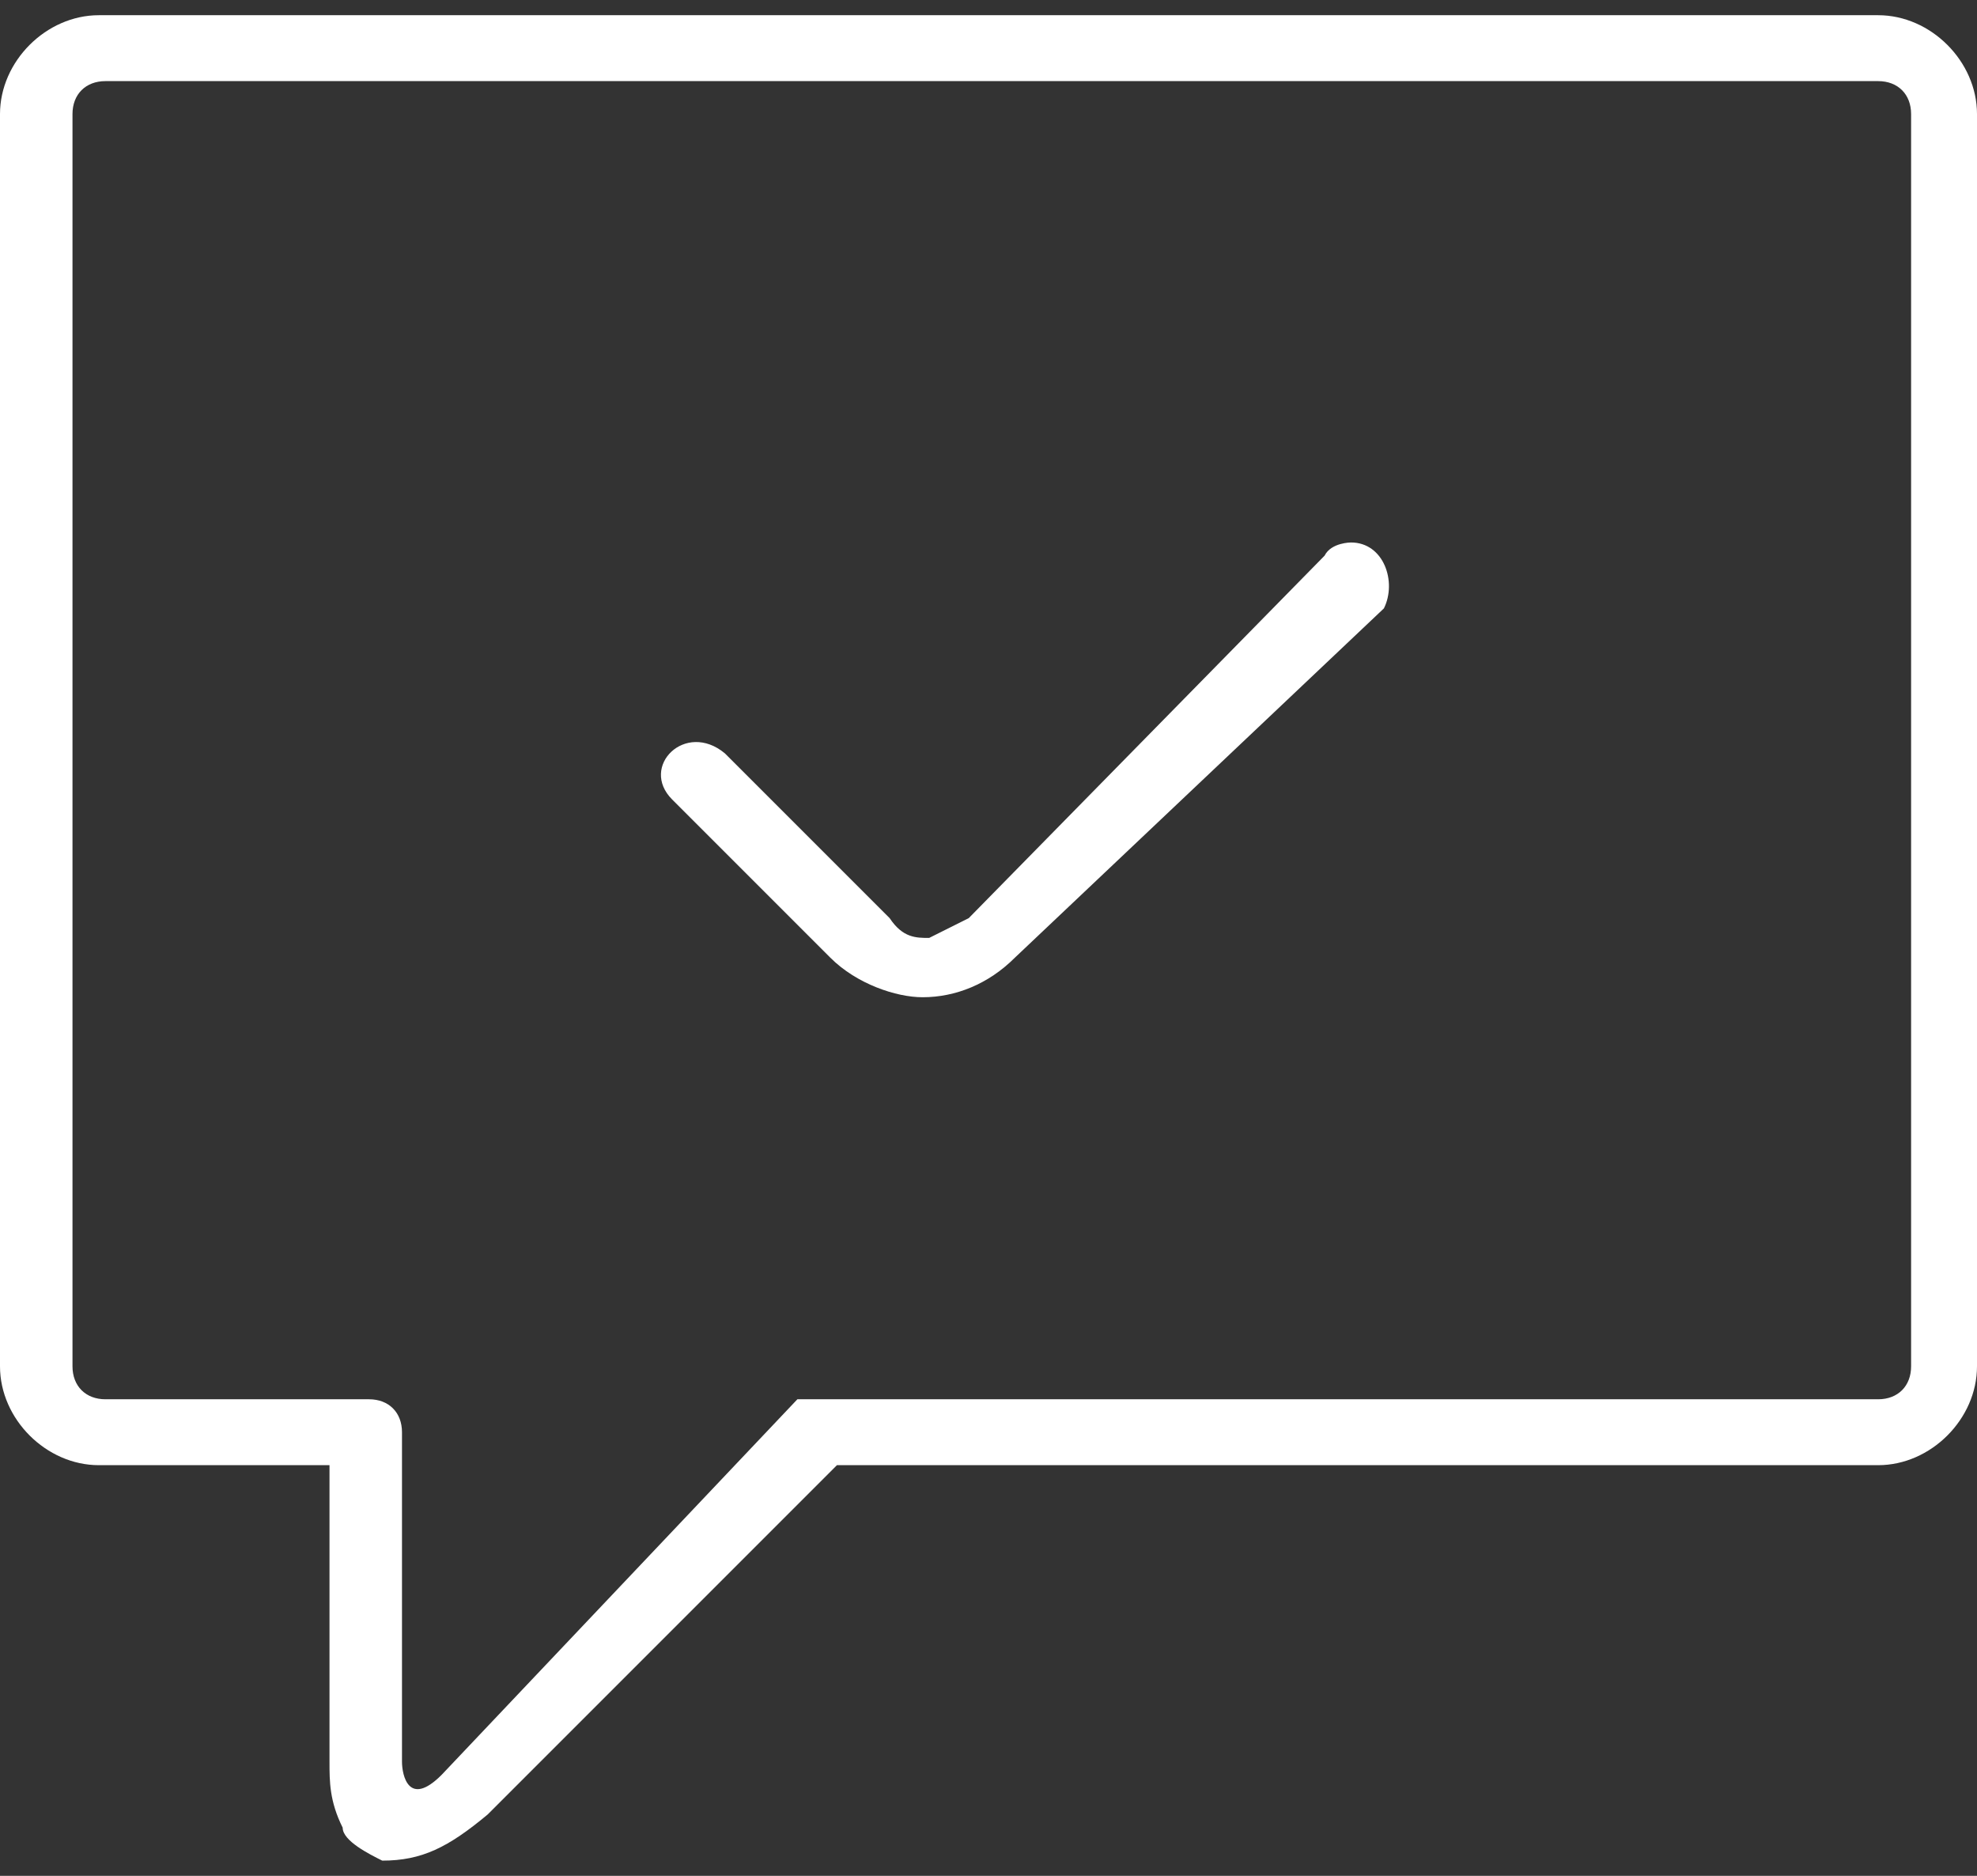
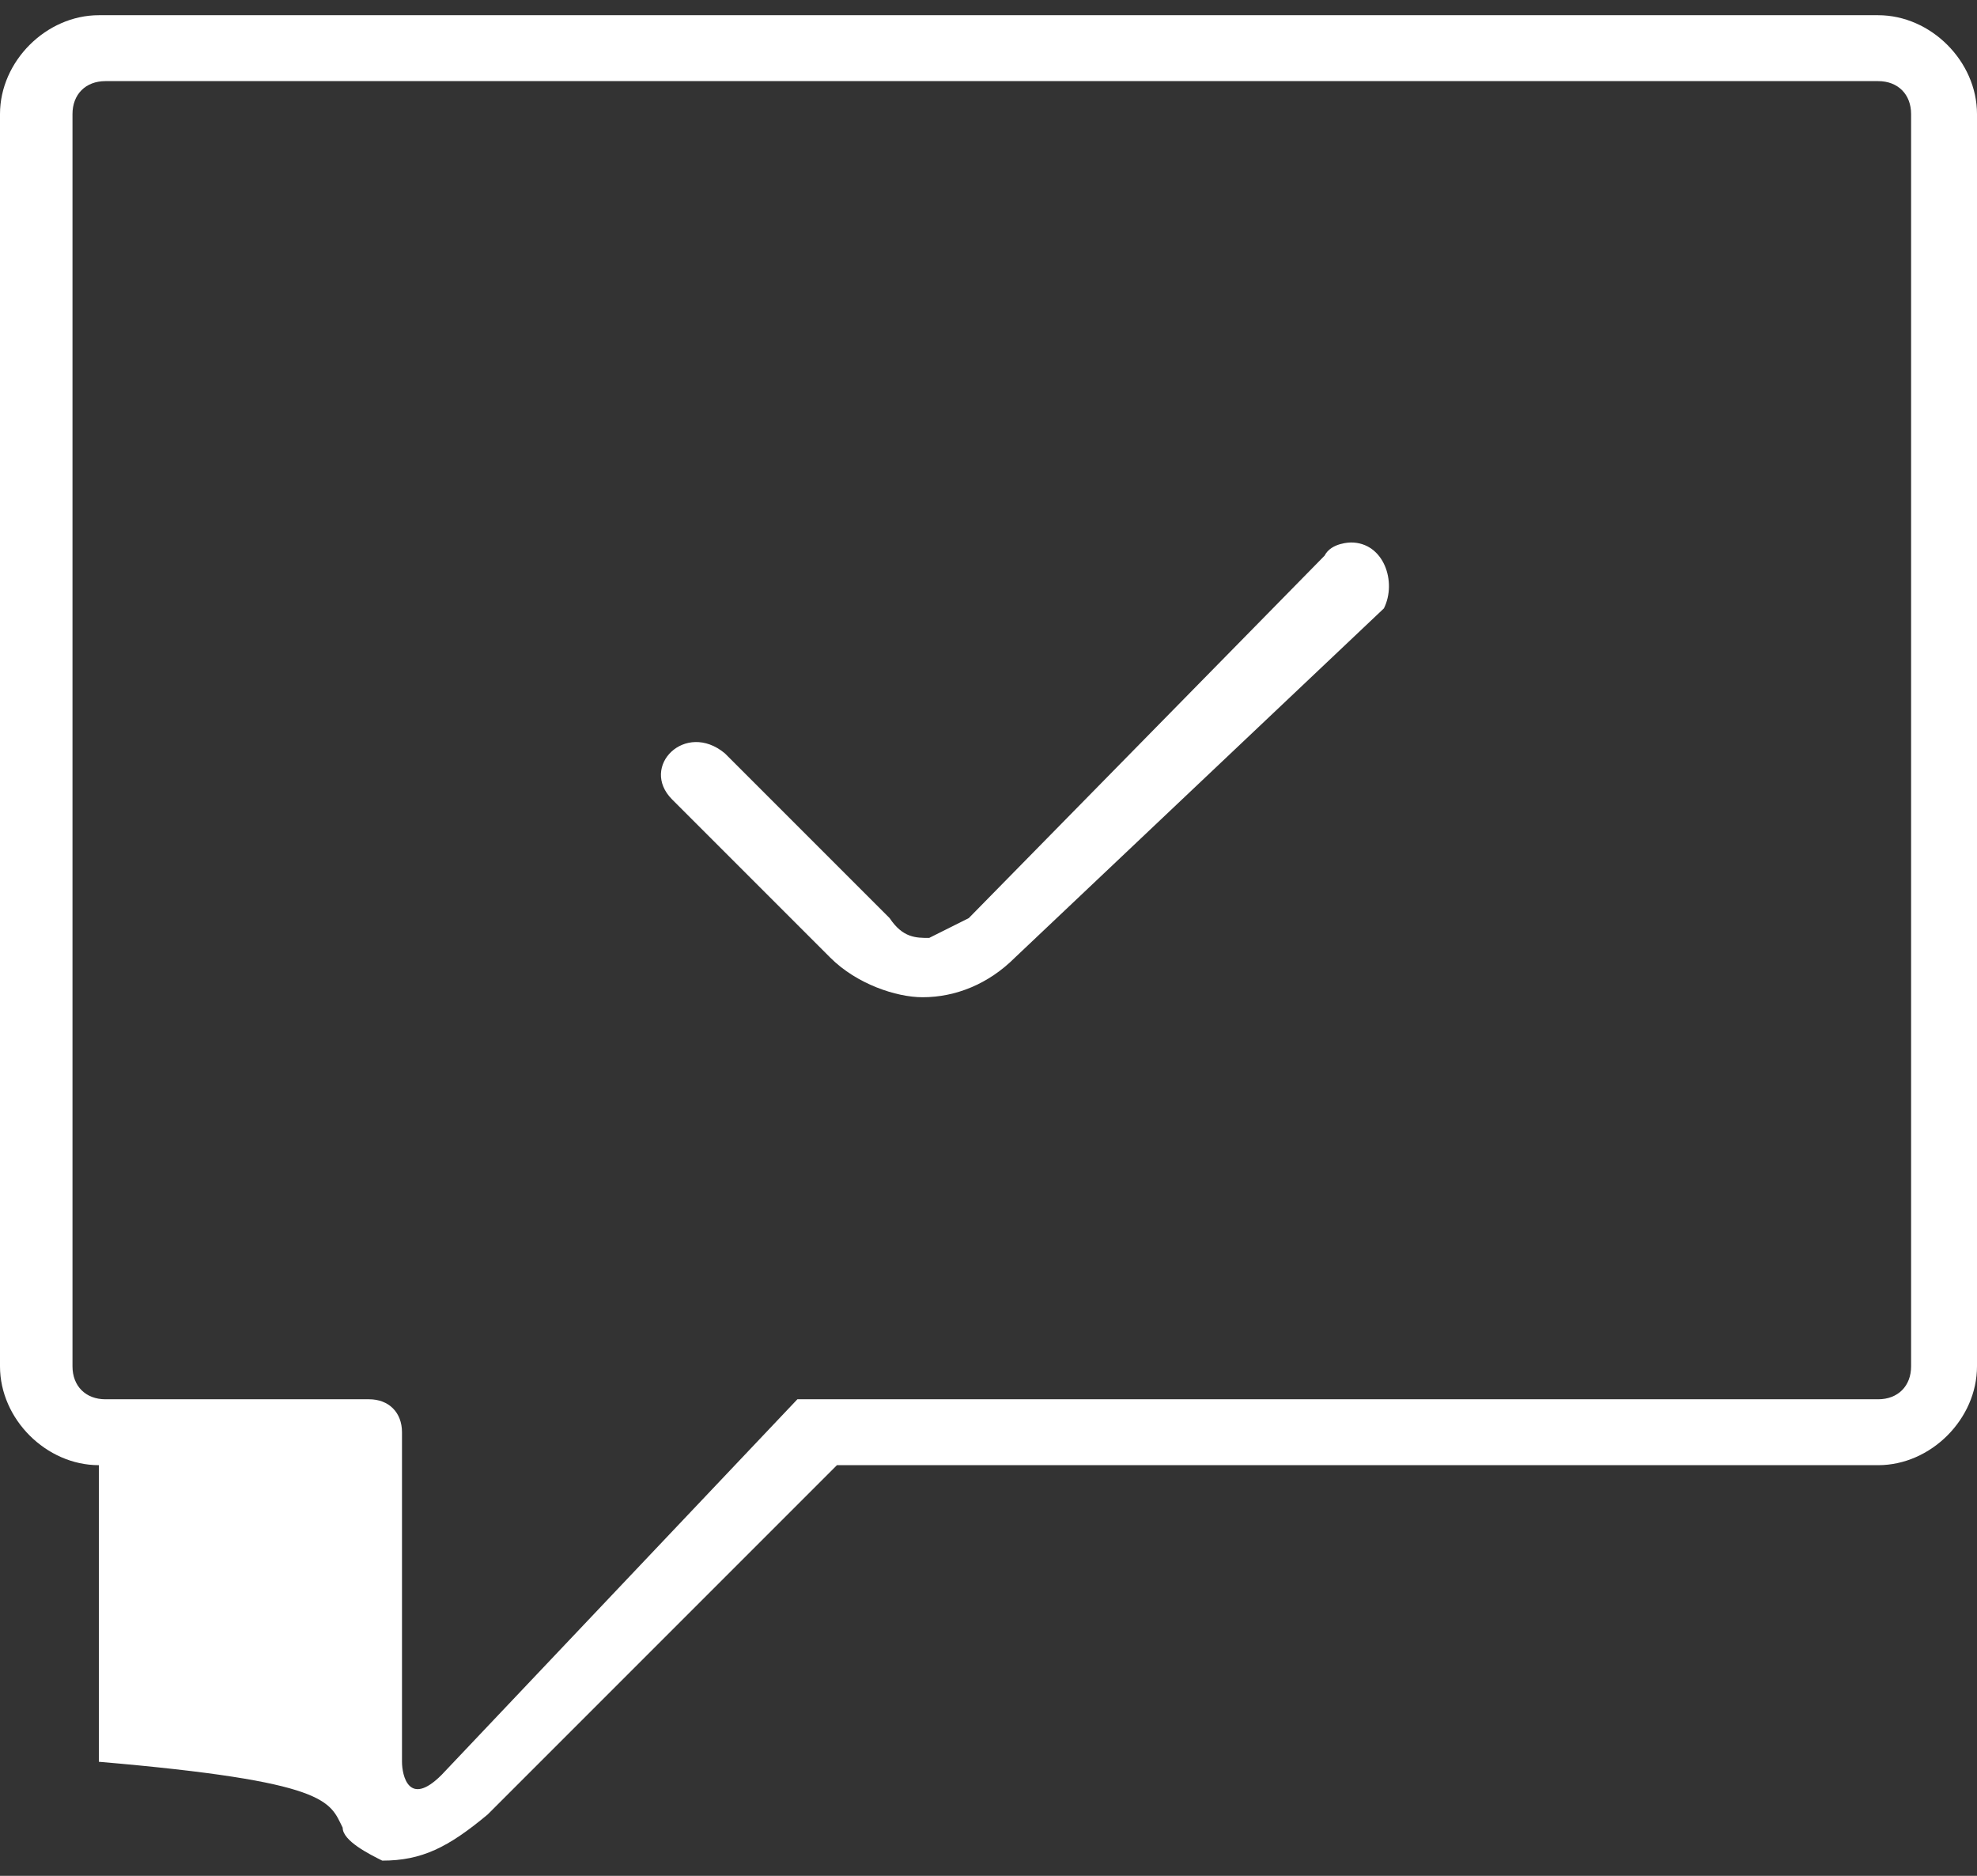
<svg xmlns="http://www.w3.org/2000/svg" width="39" height="37" viewBox="0 0 39 37" fill="none">
  <rect x="0" y="0" width="39" height="37" fill="#333333" stroke="none" />
-   <path d="M26.65 10.7C26.65 10.7 26.26 10.7 26.13 10.96L19.11 18.11L18.33 18.5C18.07 18.5 17.81 18.5 17.55 18.11L14.3 14.86C13.52 14.21 12.61 15.12 13.26 15.77L16.38 18.89C16.9 19.41 17.68 19.67 18.2 19.67C18.85 19.67 19.5 19.41 20.02 18.89L27.3 12C27.56 11.48 27.3 10.7 26.65 10.7ZM1.95 0.3C0.91 0.3 0 1.21 0 2.25V26.95C0 27.99 0.91 28.9 1.95 28.9H6.5V34.75C6.5 35.14 6.5 35.53 6.76 36.05C6.76 36.31 7.28 36.57 7.54 36.7C8.32 36.7 8.84 36.44 9.62 35.79L16.51 28.9H37.05C38.09 28.9 39 27.99 39 26.95V2.25C39 1.21 38.09 0.3 37.05 0.3H1.95ZM1.95 1.6H37.05C37.44 1.6 37.7 1.86 37.7 2.25V26.95C37.7 27.34 37.44 27.6 37.05 27.6H15.73L8.71 35.01C8.06 35.66 7.93 35.01 7.93 34.75V28.25C7.93 27.86 7.67 27.6 7.28 27.6H2.08C1.69 27.6 1.43 27.34 1.43 26.95V2.25C1.43 1.86 1.69 1.6 2.08 1.6H1.95Z" fill="white" />
+   <path d="M26.65 10.7C26.65 10.7 26.26 10.7 26.13 10.96L19.11 18.11L18.33 18.5C18.07 18.5 17.81 18.5 17.55 18.11L14.3 14.86C13.52 14.21 12.61 15.12 13.26 15.77L16.38 18.89C16.9 19.41 17.68 19.67 18.2 19.67C18.85 19.67 19.5 19.41 20.02 18.89L27.3 12C27.56 11.48 27.3 10.7 26.65 10.7ZM1.95 0.3C0.91 0.3 0 1.21 0 2.25V26.95C0 27.99 0.91 28.9 1.95 28.9V34.75C6.5 35.14 6.5 35.53 6.76 36.05C6.76 36.31 7.28 36.57 7.54 36.7C8.32 36.7 8.84 36.44 9.62 35.79L16.51 28.9H37.05C38.09 28.9 39 27.99 39 26.95V2.25C39 1.21 38.09 0.3 37.05 0.3H1.95ZM1.95 1.6H37.05C37.44 1.6 37.7 1.86 37.7 2.25V26.95C37.7 27.34 37.44 27.6 37.05 27.6H15.73L8.71 35.01C8.06 35.66 7.93 35.01 7.93 34.75V28.25C7.93 27.86 7.67 27.6 7.28 27.6H2.08C1.69 27.6 1.43 27.34 1.43 26.95V2.25C1.43 1.86 1.69 1.6 2.08 1.6H1.95Z" fill="white" />
</svg>